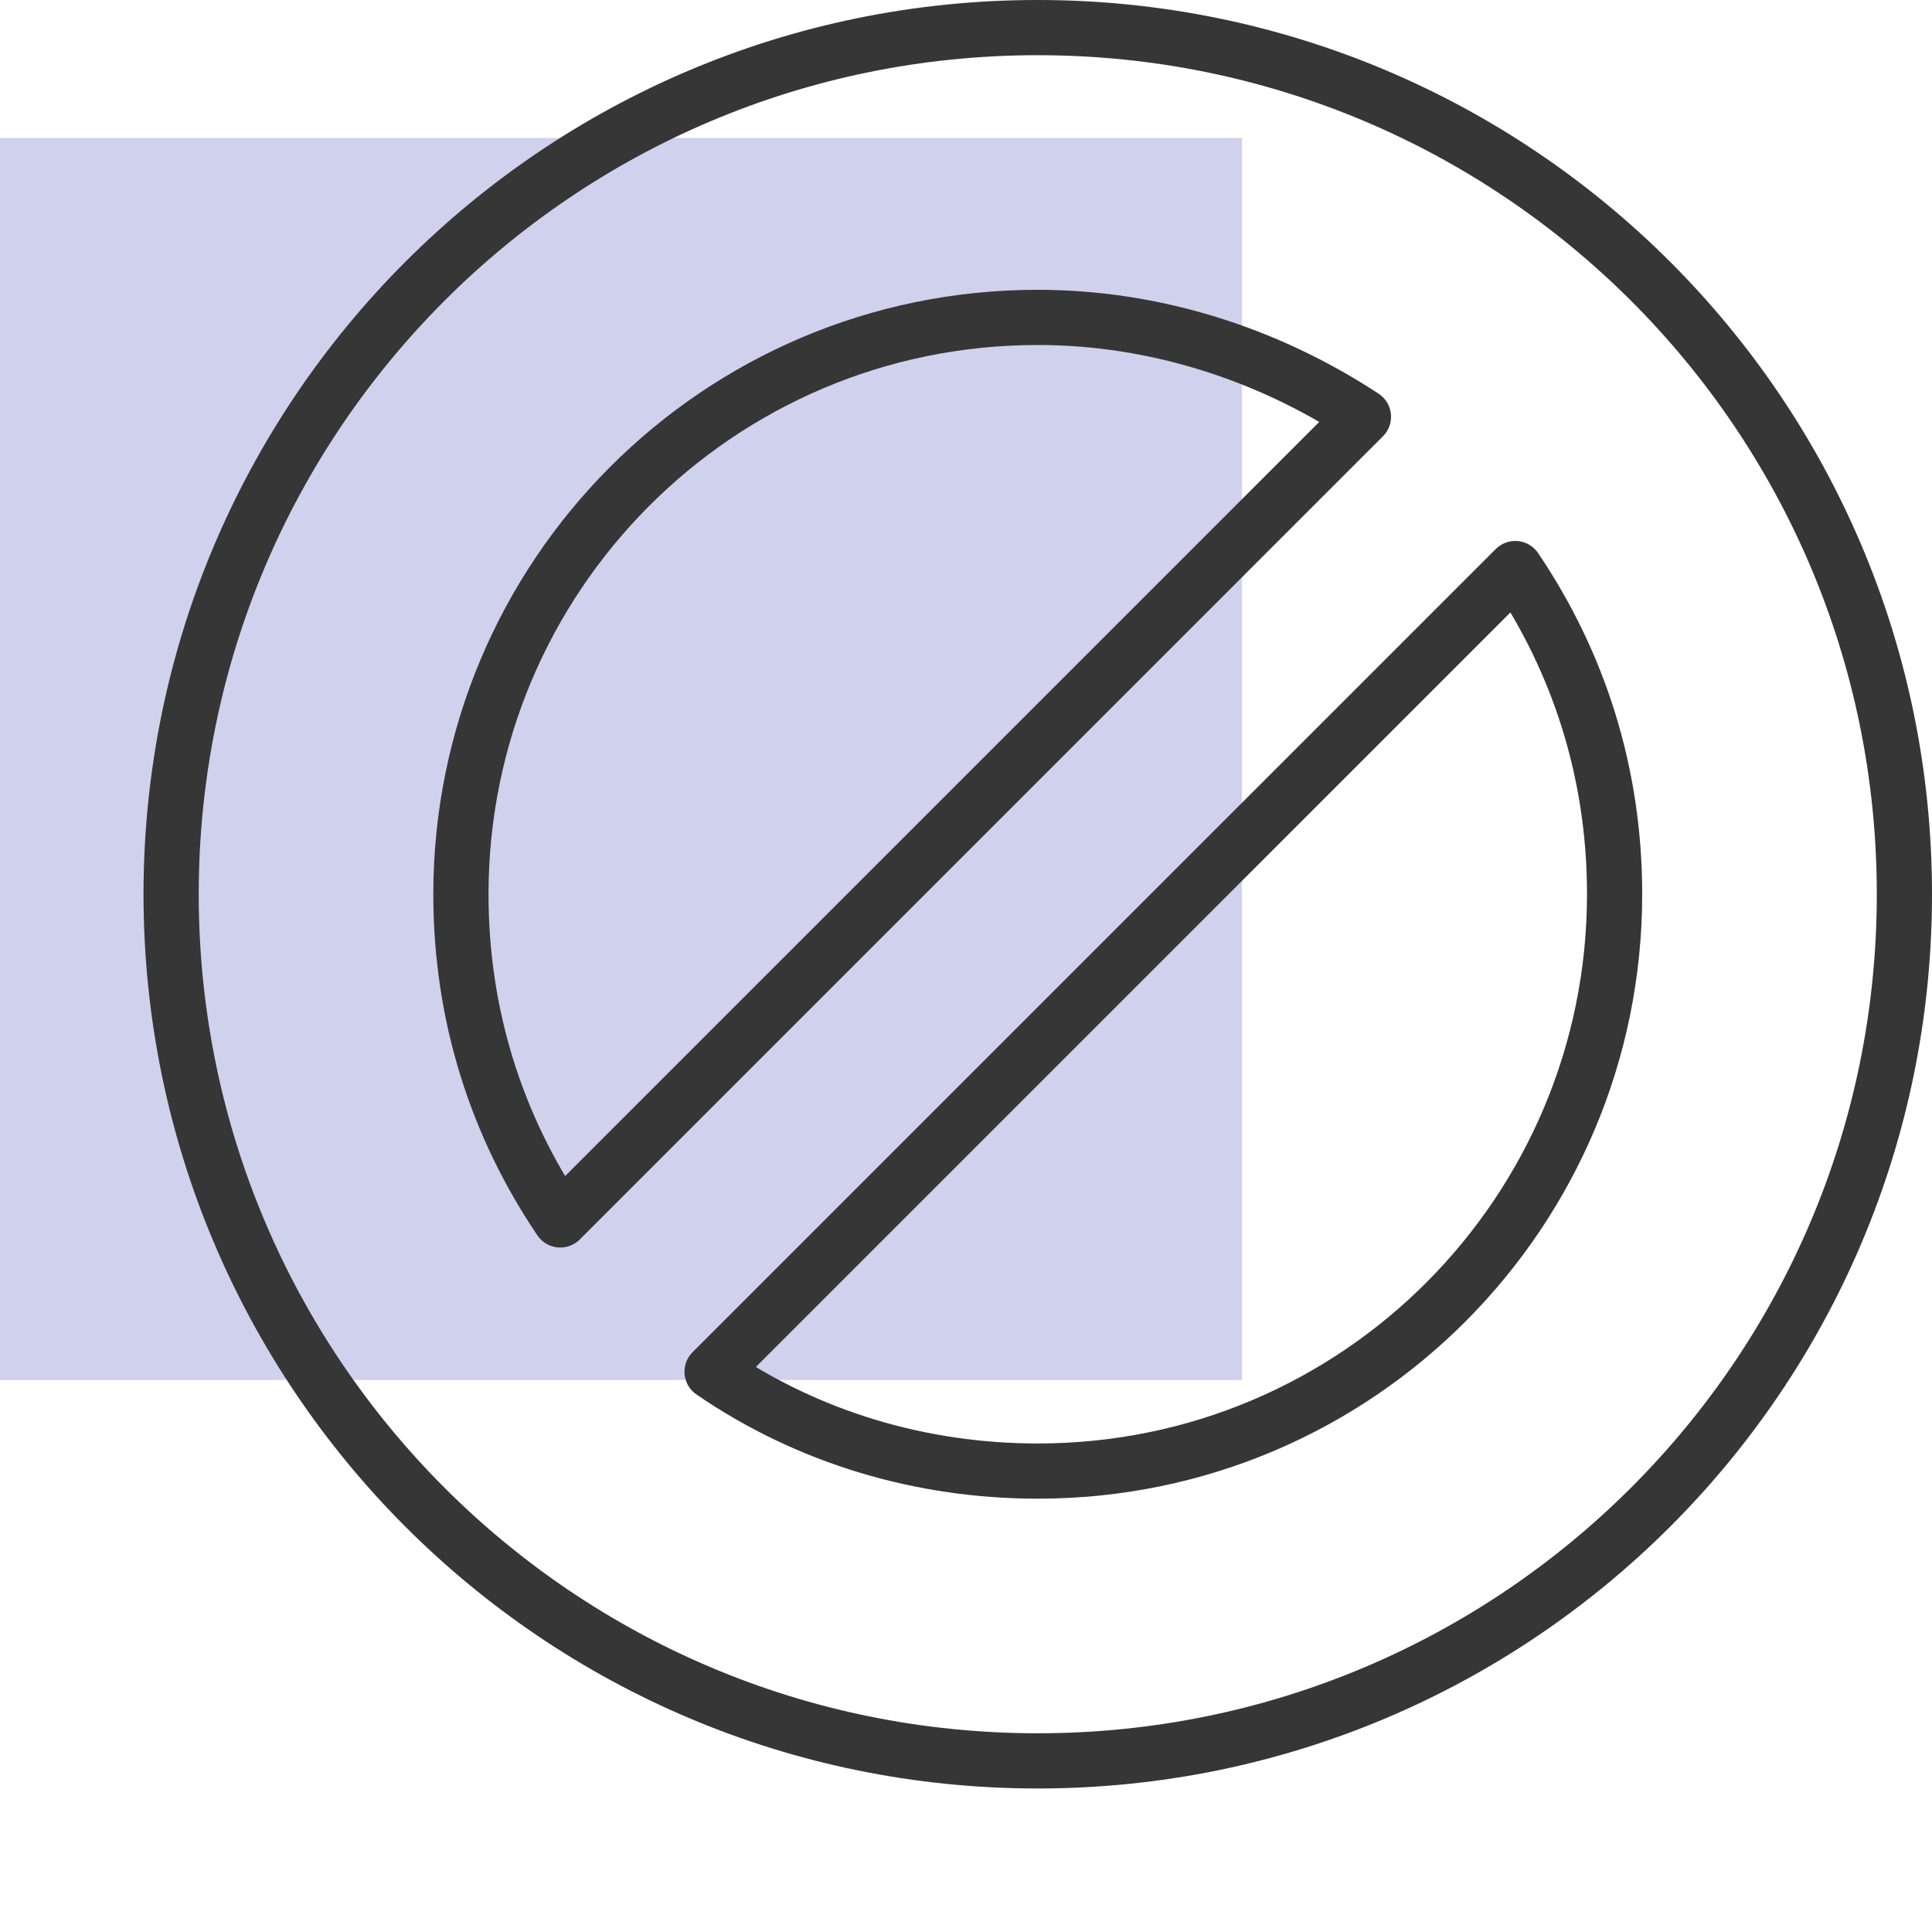
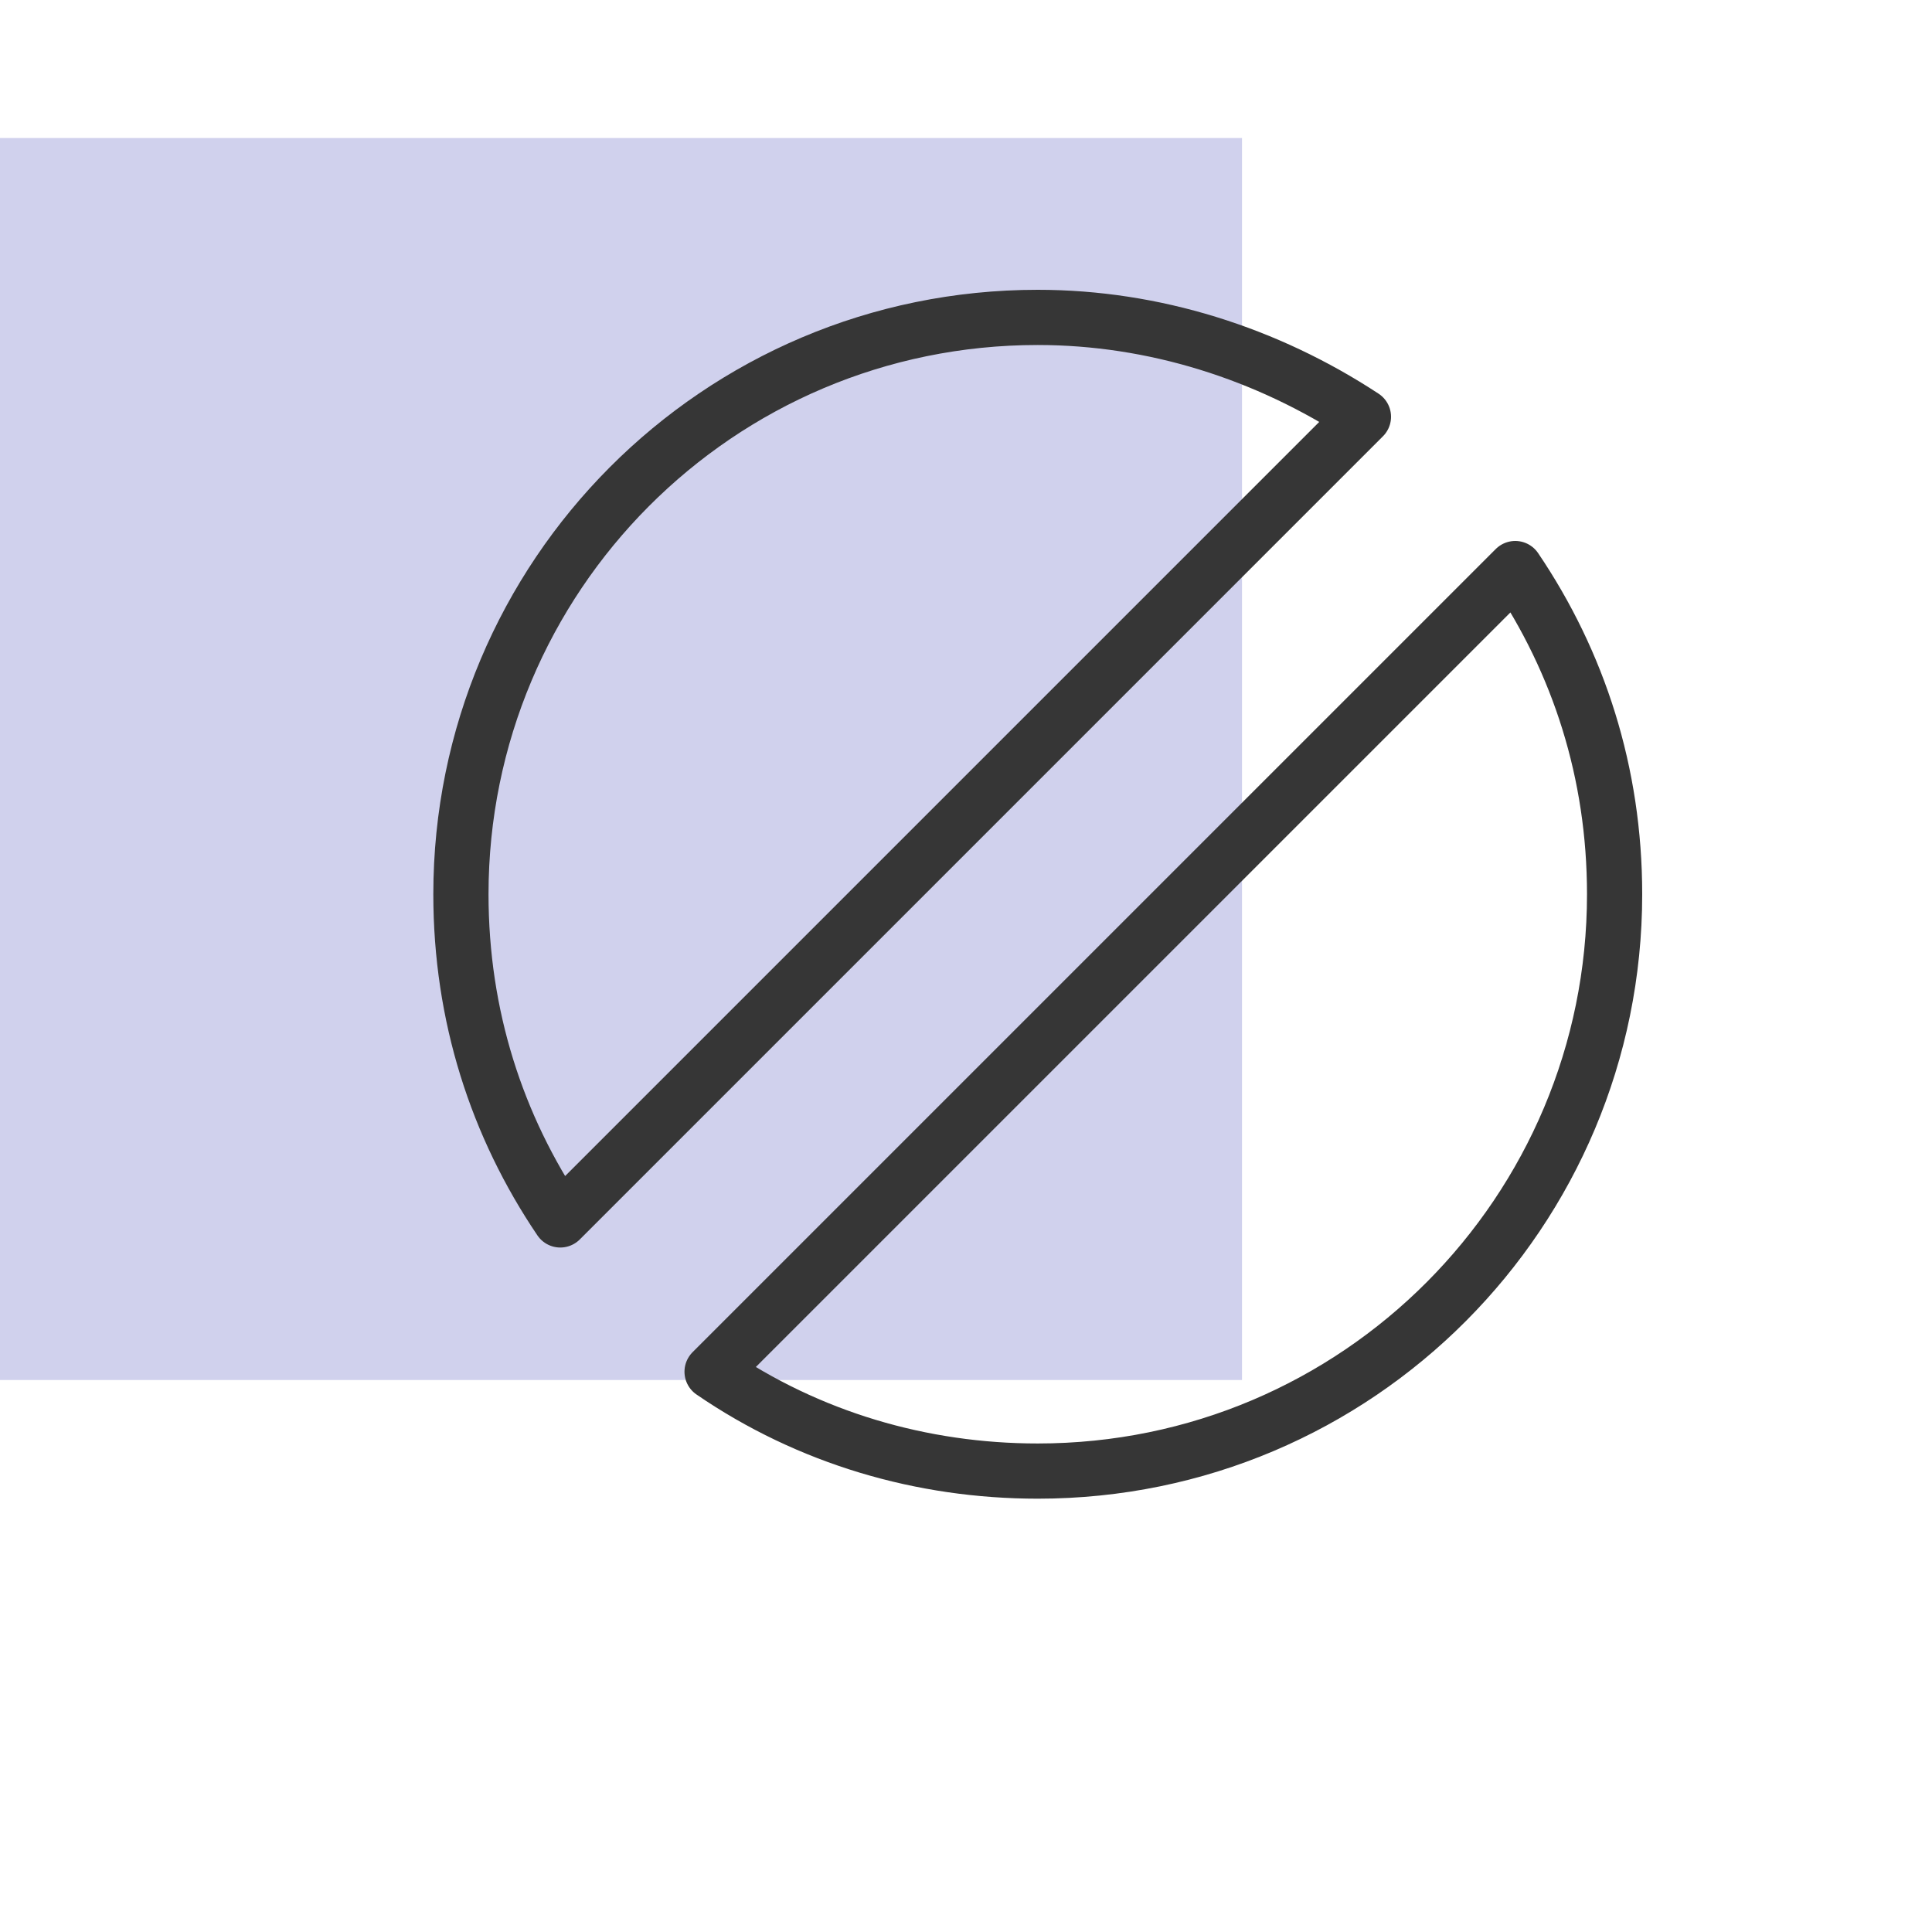
<svg xmlns="http://www.w3.org/2000/svg" version="1.1" id="Ebene_1" x="0px" y="0px" viewBox="0 0 70 70" style="enable-background:new 0 0 70 70;" xml:space="preserve">
  <style type="text/css">
	.st0{opacity:0.5;fill:#A2A5DC;enable-background:new    ;}
	.st1{fill:none;stroke:#363636;stroke-width:2;stroke-linecap:round;stroke-linejoin:round;}
	.st2{fill:none;stroke:#363636;stroke-width:2;stroke-linejoin:round;}
</style>
  <g id="RECTANGLE">
    <rect y="5" class="st0" width="45" height="45" />
  </g>
  <g id="Ebene_6">
    <g>
-       <path class="st1" d="M37.6,63.8c17.3,0,31.4-14,31.4-31.4S54.9,1,37.6,1C20.2,1,6.2,15.1,6.2,32.4S20.2,63.8,37.6,63.8z" />
      <path class="st2" d="M37.6,11.5c-11.6,0-20.9,9.4-20.9,20.9c0,4.4,1.3,8.4,3.6,11.8l29.1-29.1C45.9,12.8,41.8,11.5,37.6,11.5    L37.6,11.5L37.6,11.5z M25.8,49.7c3.5,2.4,7.6,3.6,11.8,3.6c11.6,0,20.9-9.4,20.9-20.9c0-4.4-1.3-8.4-3.6-11.8L25.8,49.7z" />
    </g>
  </g>
</svg>